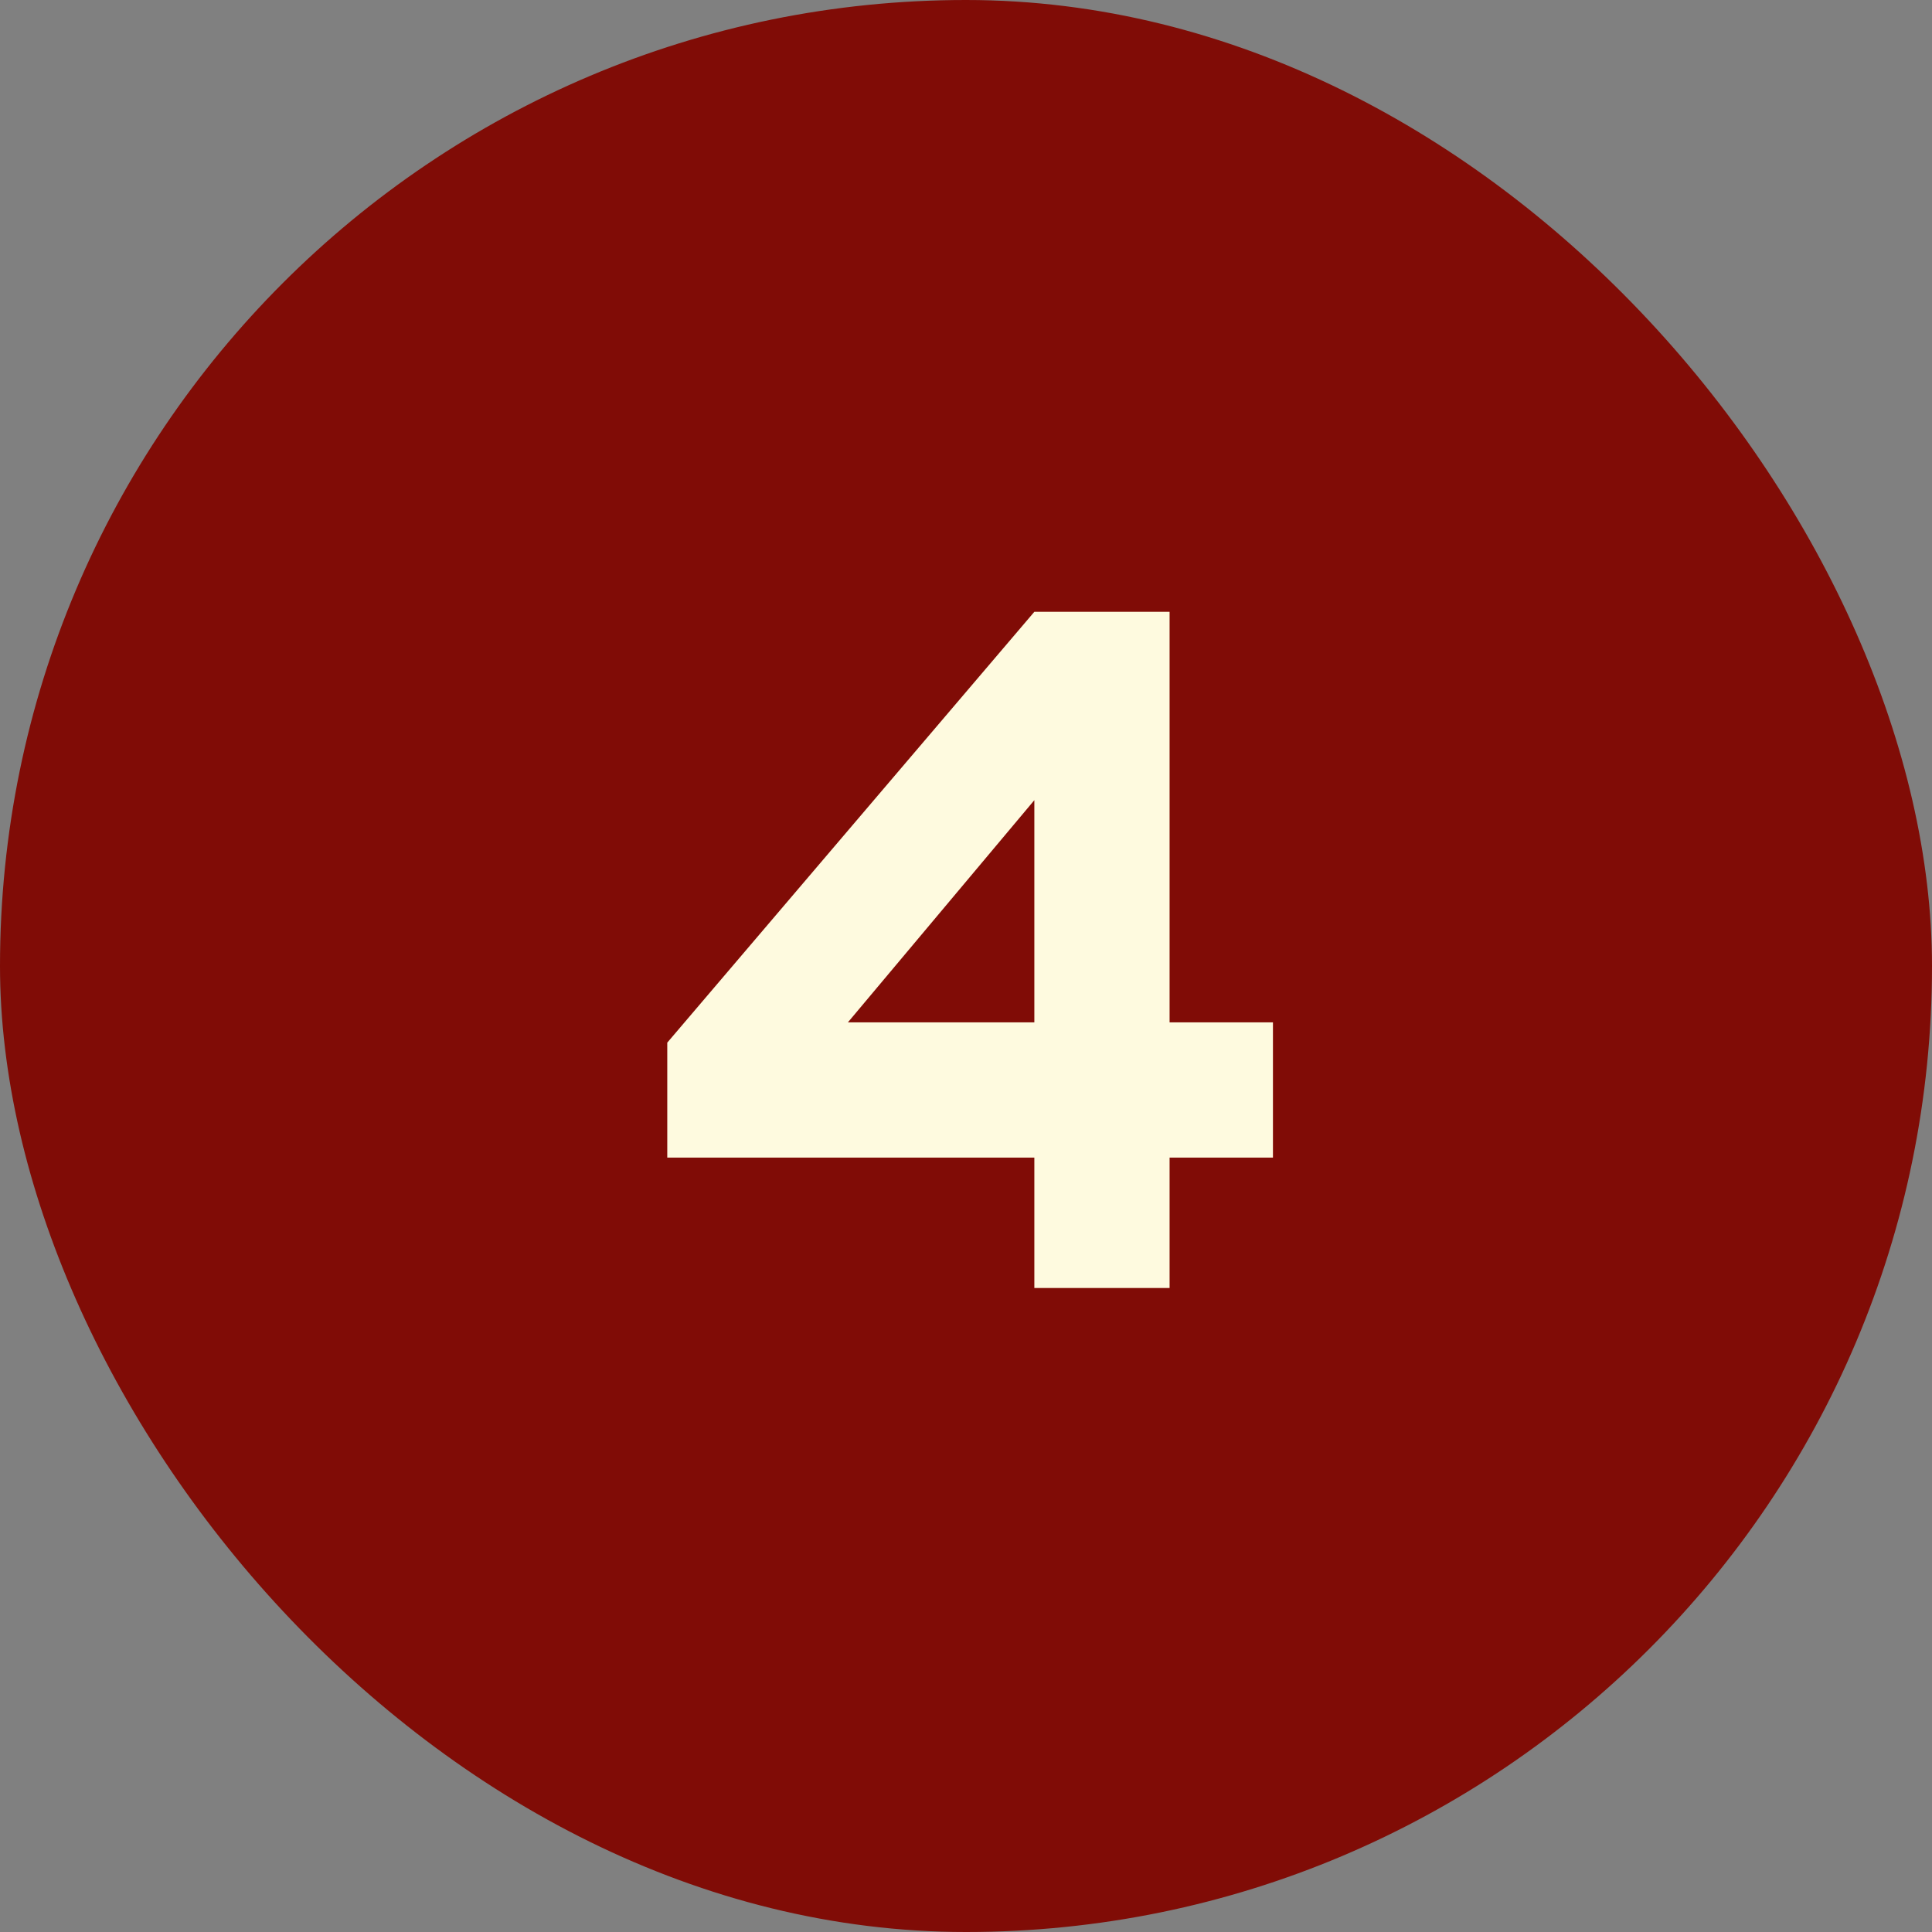
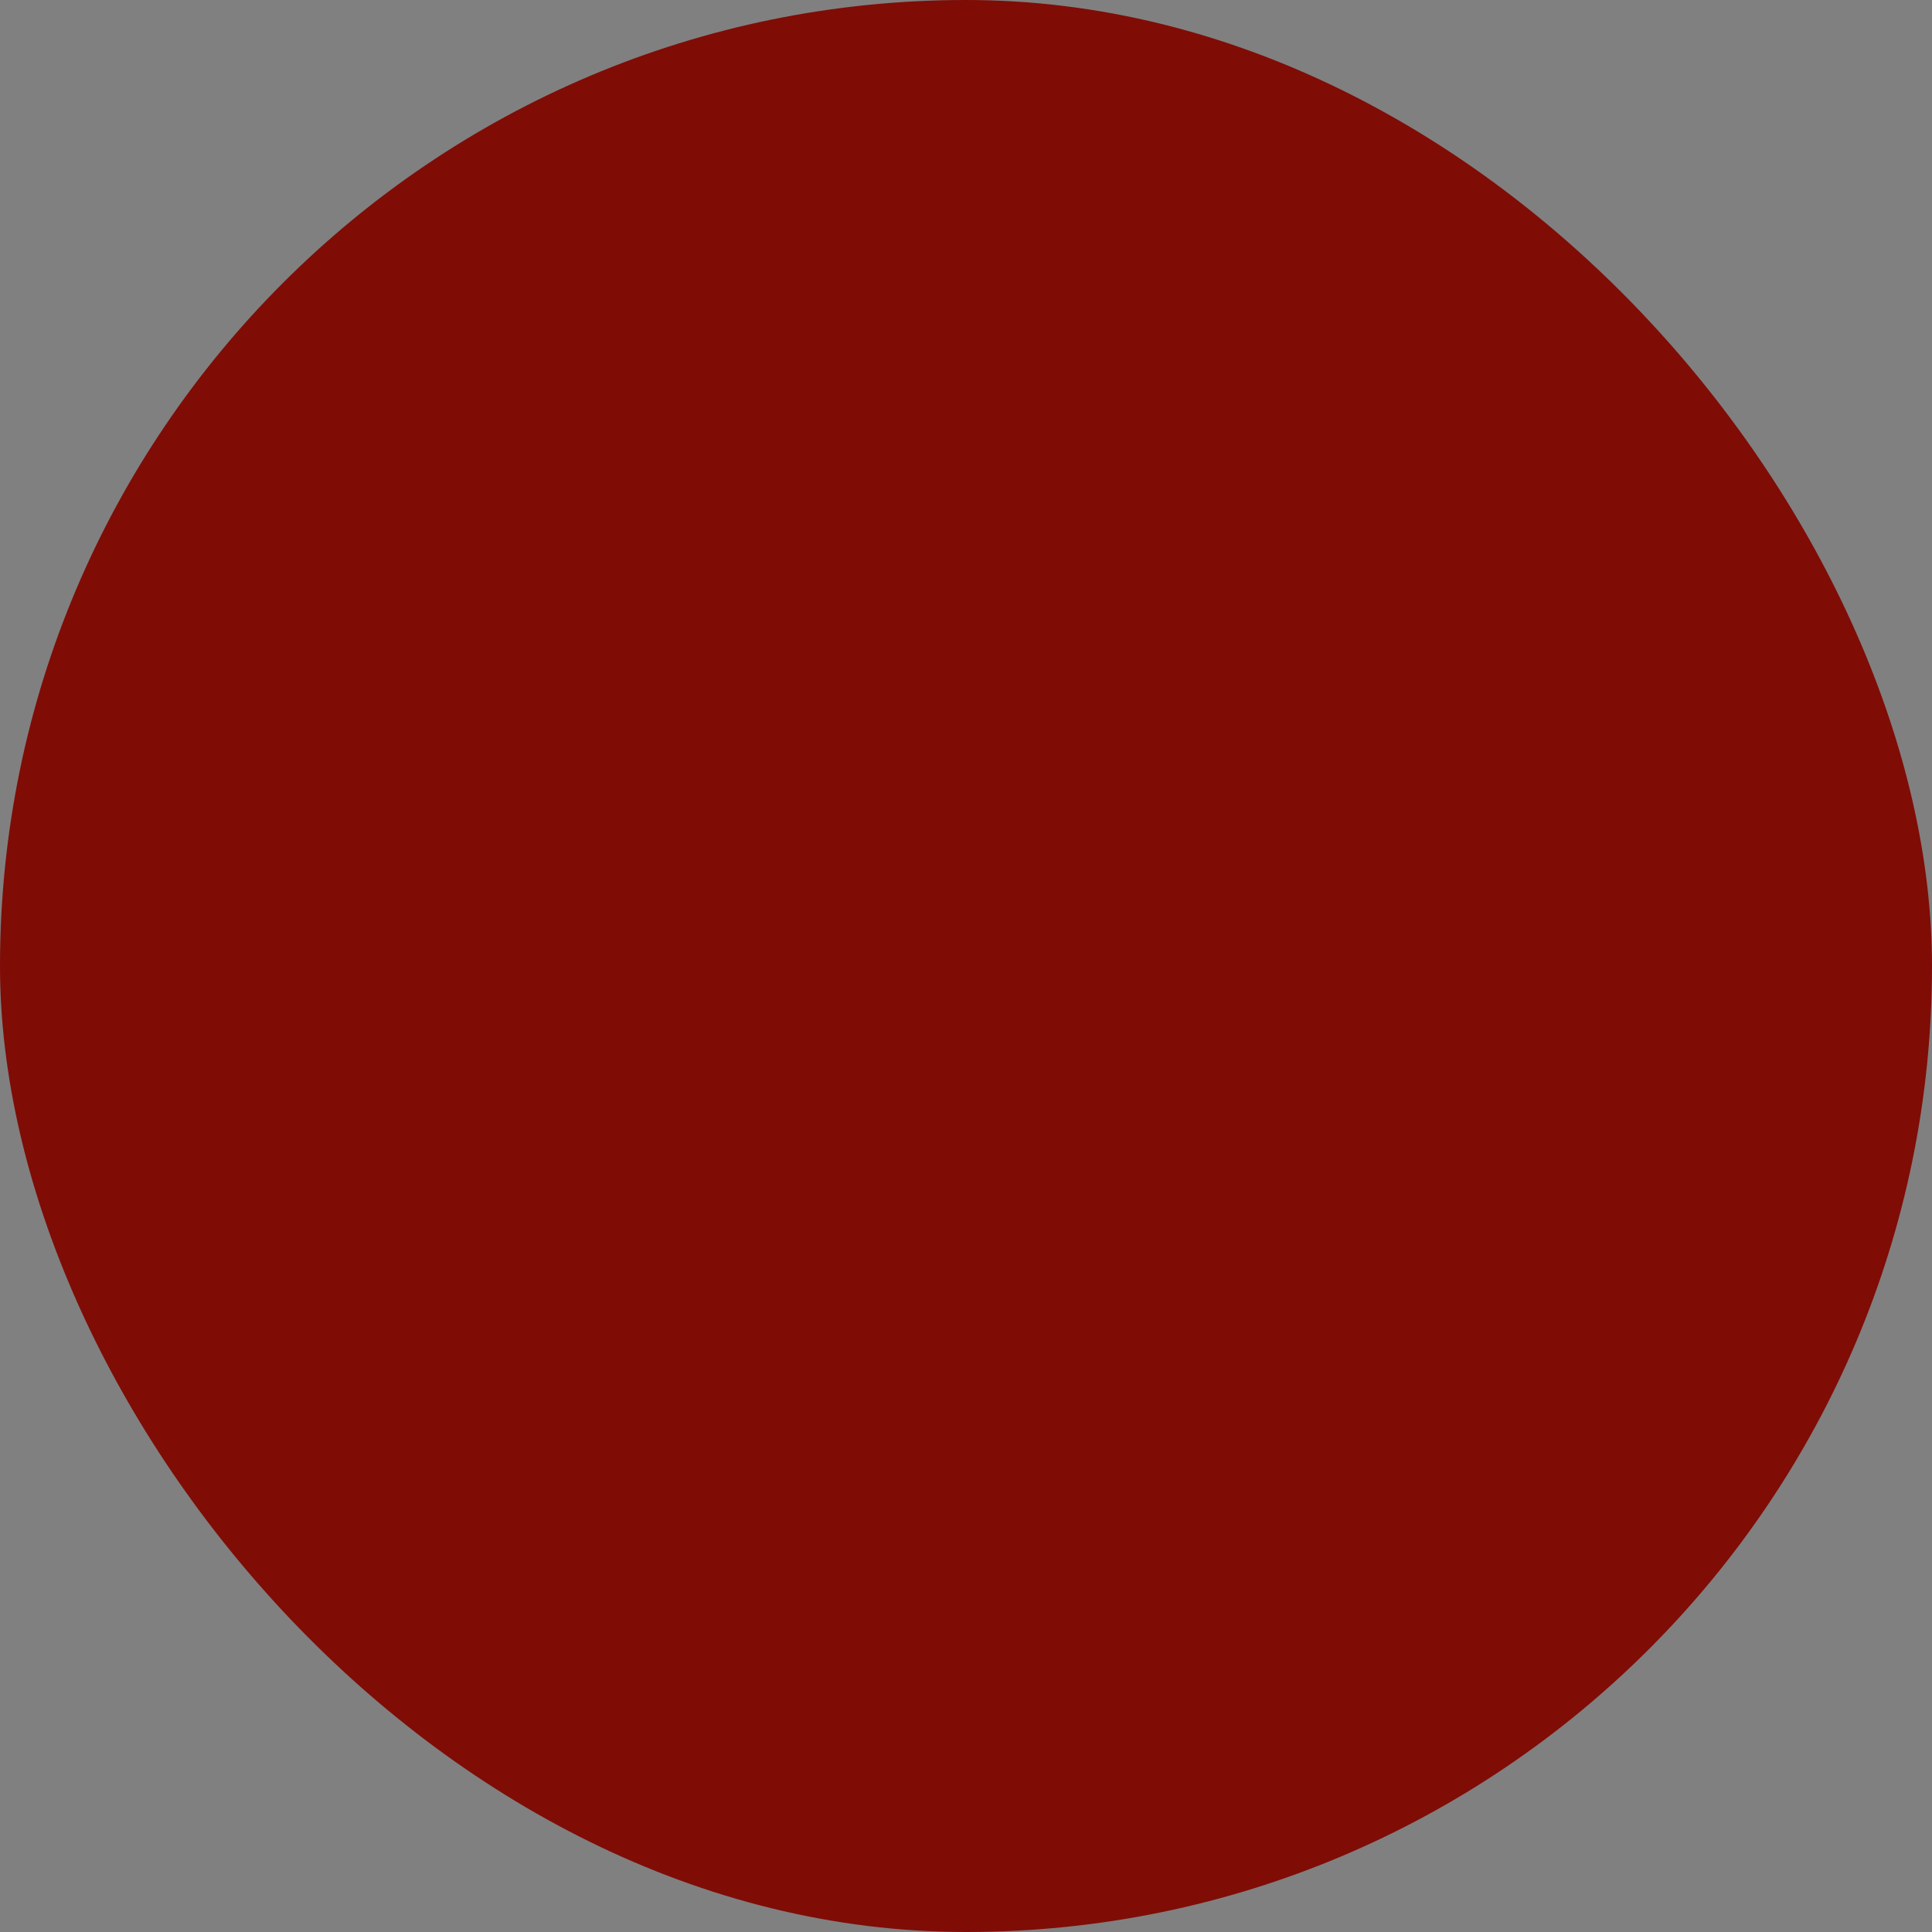
<svg xmlns="http://www.w3.org/2000/svg" width="24" height="24" viewBox="0 0 24 24" fill="none">
  <rect x="0" y="0" width="24" height="24" fill="#808080" stroke="none" />
  <rect width="24" height="24" rx="12" fill="#800C06" />
-   <path d="M8.289 14.38V12.952L12.849 7.6H14.529V12.7H15.813V14.38H14.529V16H12.849V14.38H8.289ZM10.533 12.7H12.849V9.94L10.533 12.7Z" fill="#FEFADF" />
</svg>